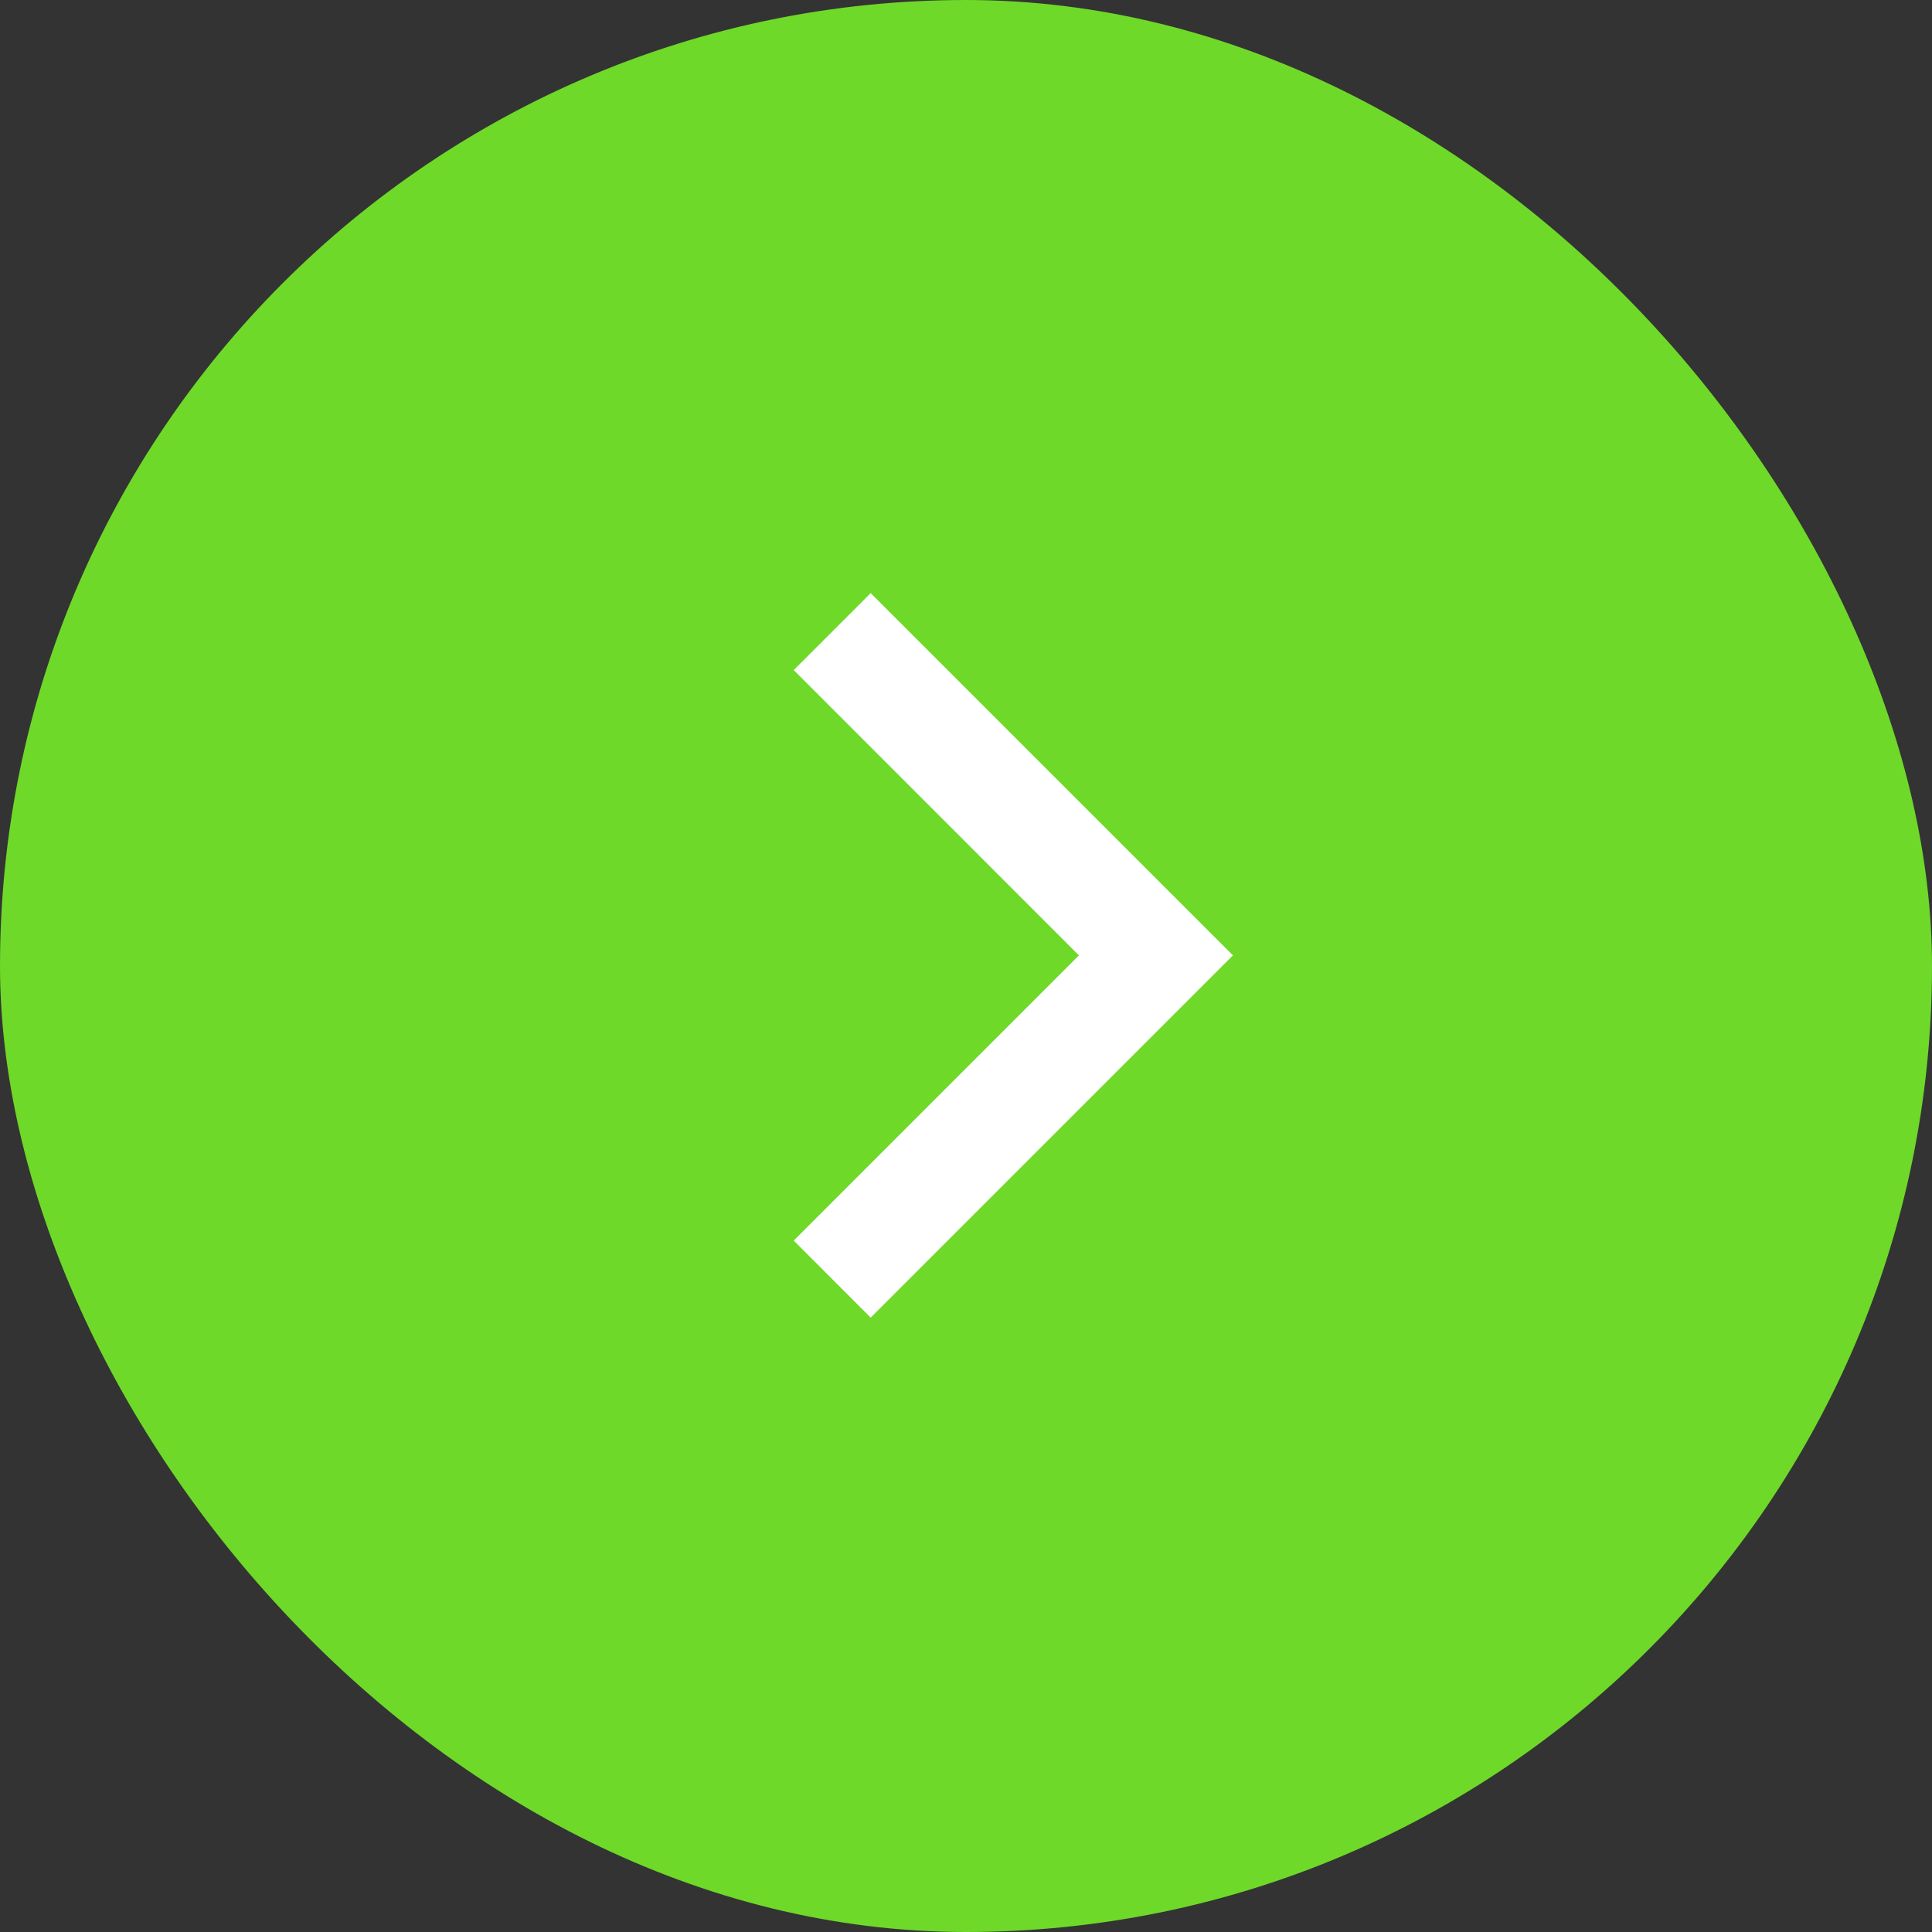
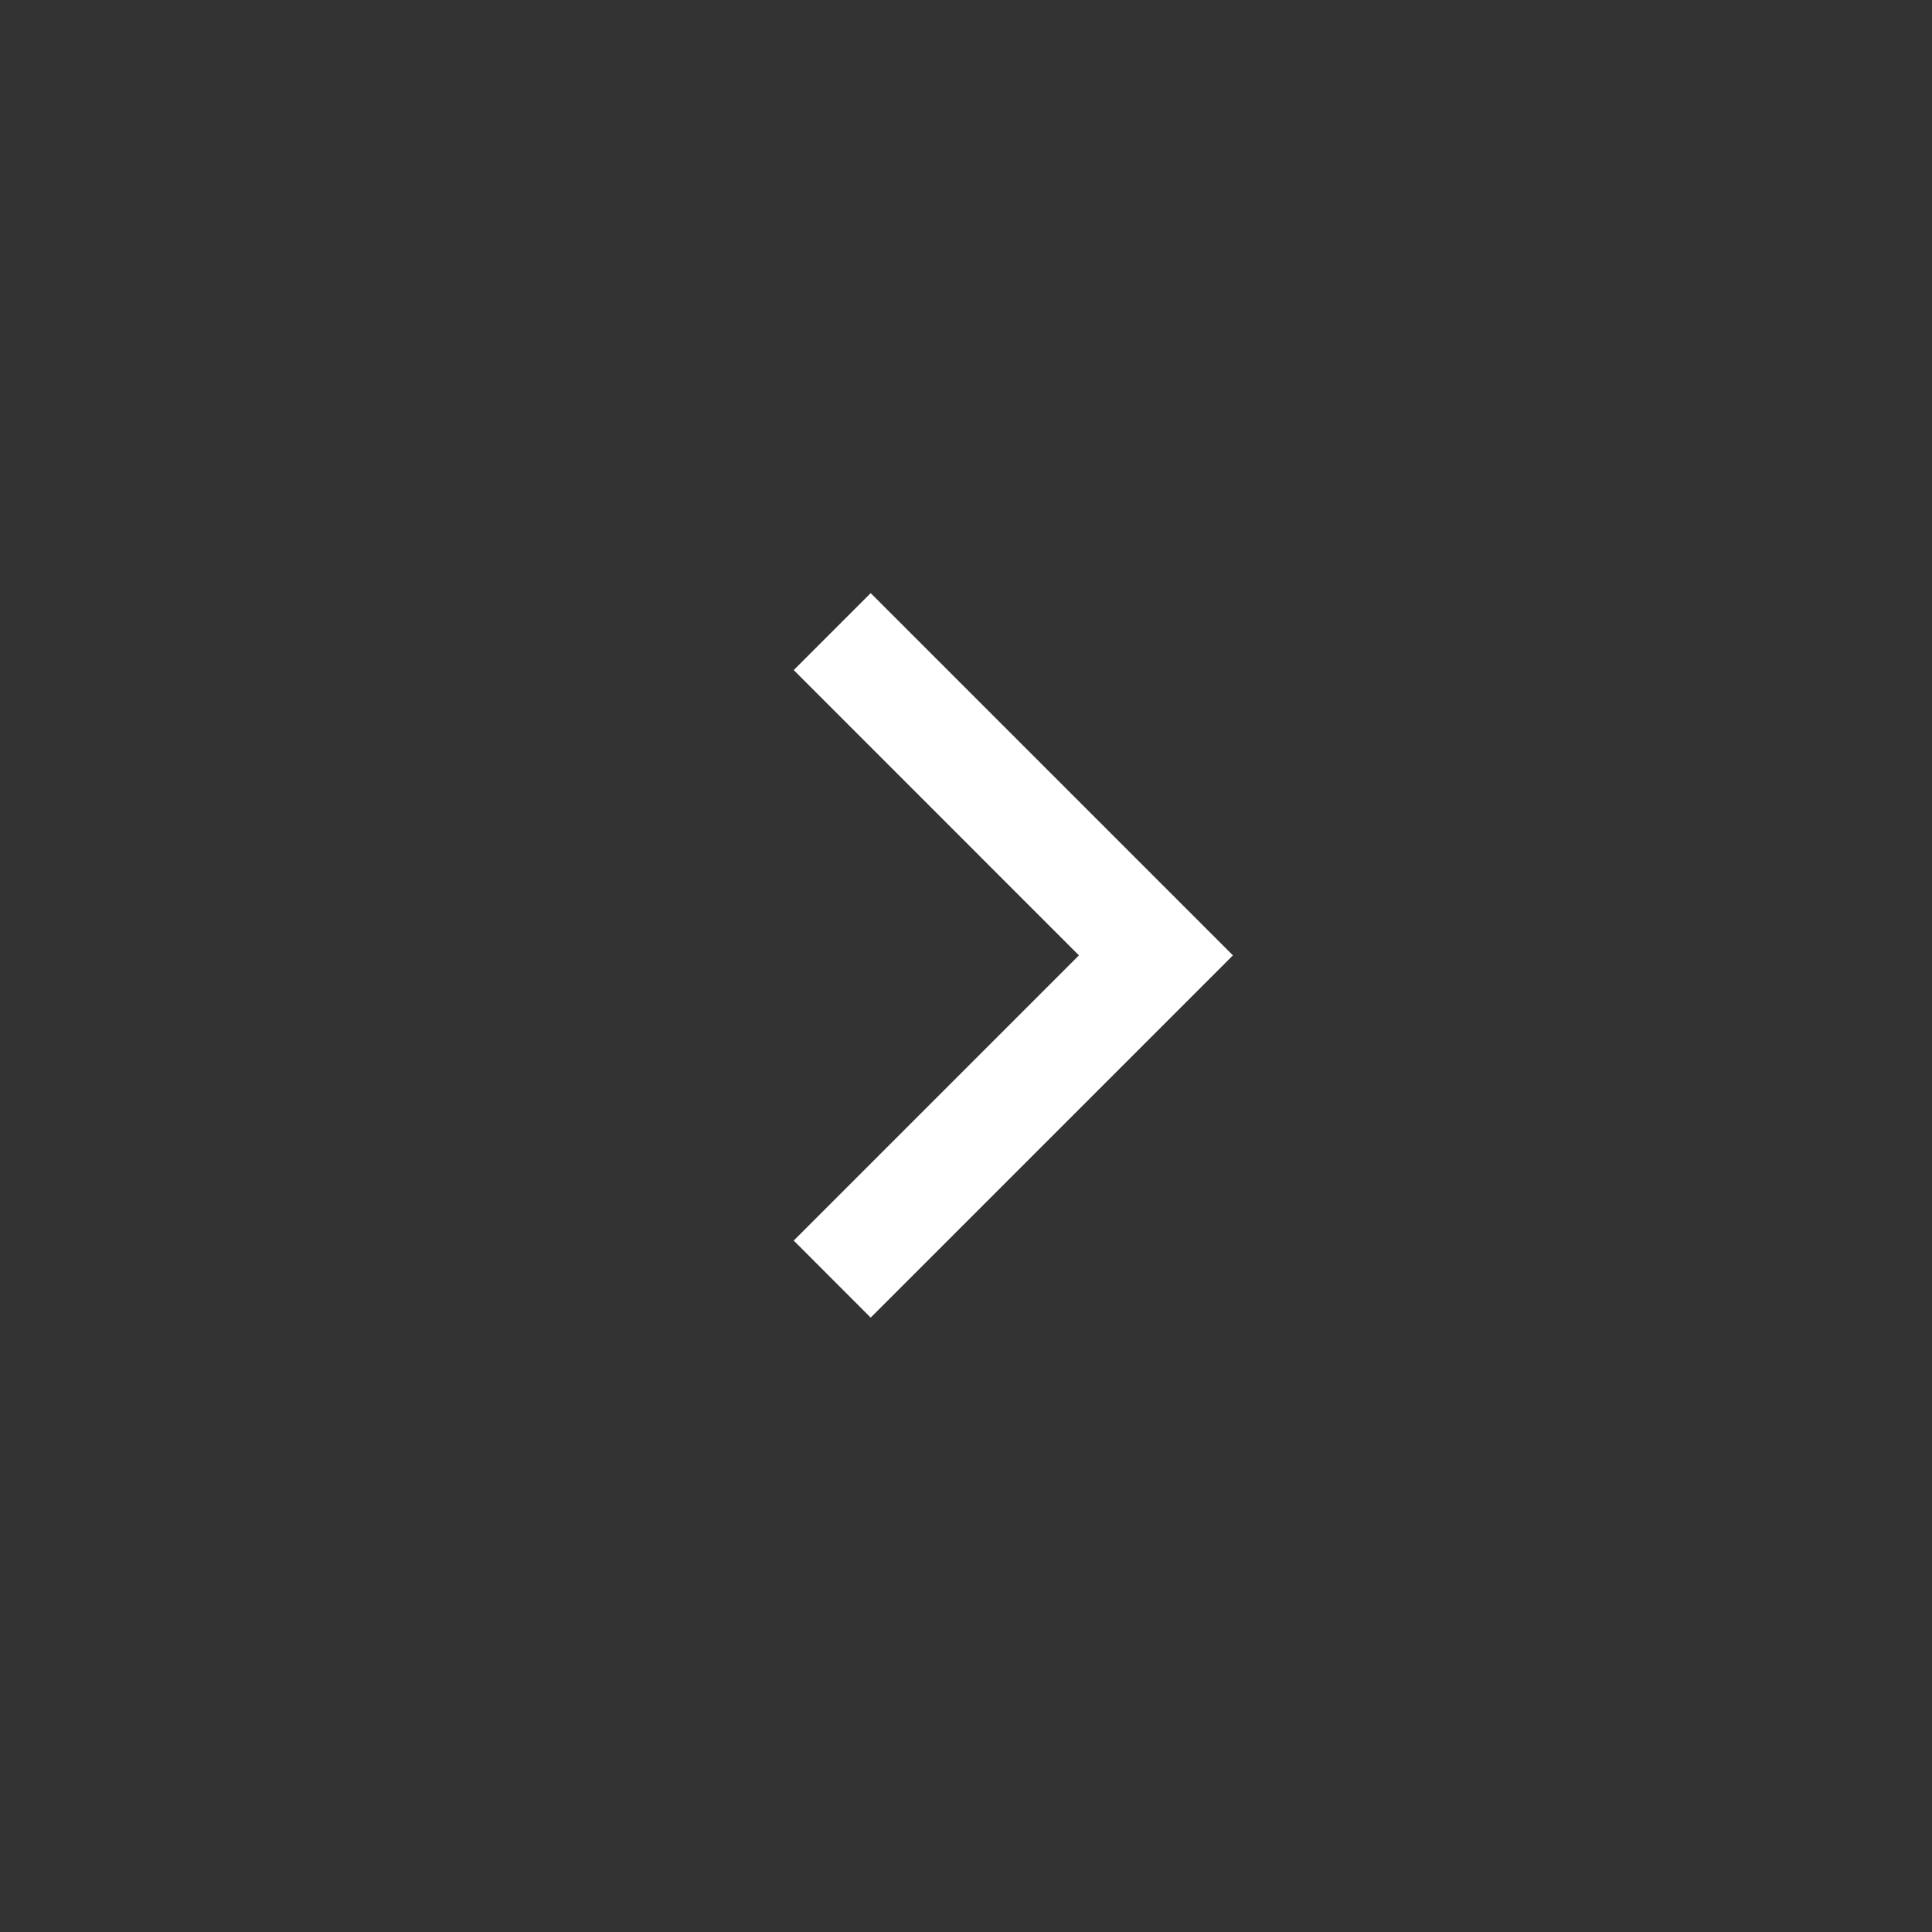
<svg xmlns="http://www.w3.org/2000/svg" width="24" height="24" viewBox="0 0 24 24" fill="none">
  <rect x="0" y="0" width="24" height="24" fill="#333333" stroke="none" />
-   <rect width="24" height="24" rx="12" fill="#6ED929" />
-   <path d="M9.86 8.324L10.816 7.368L15.316 11.868L10.816 16.368L9.86 15.411L13.403 11.868L9.86 8.324Z" fill="white" />
+   <path d="M9.86 8.324L10.816 7.368L15.316 11.868L10.816 16.368L9.86 15.411L13.403 11.868Z" fill="white" />
</svg>